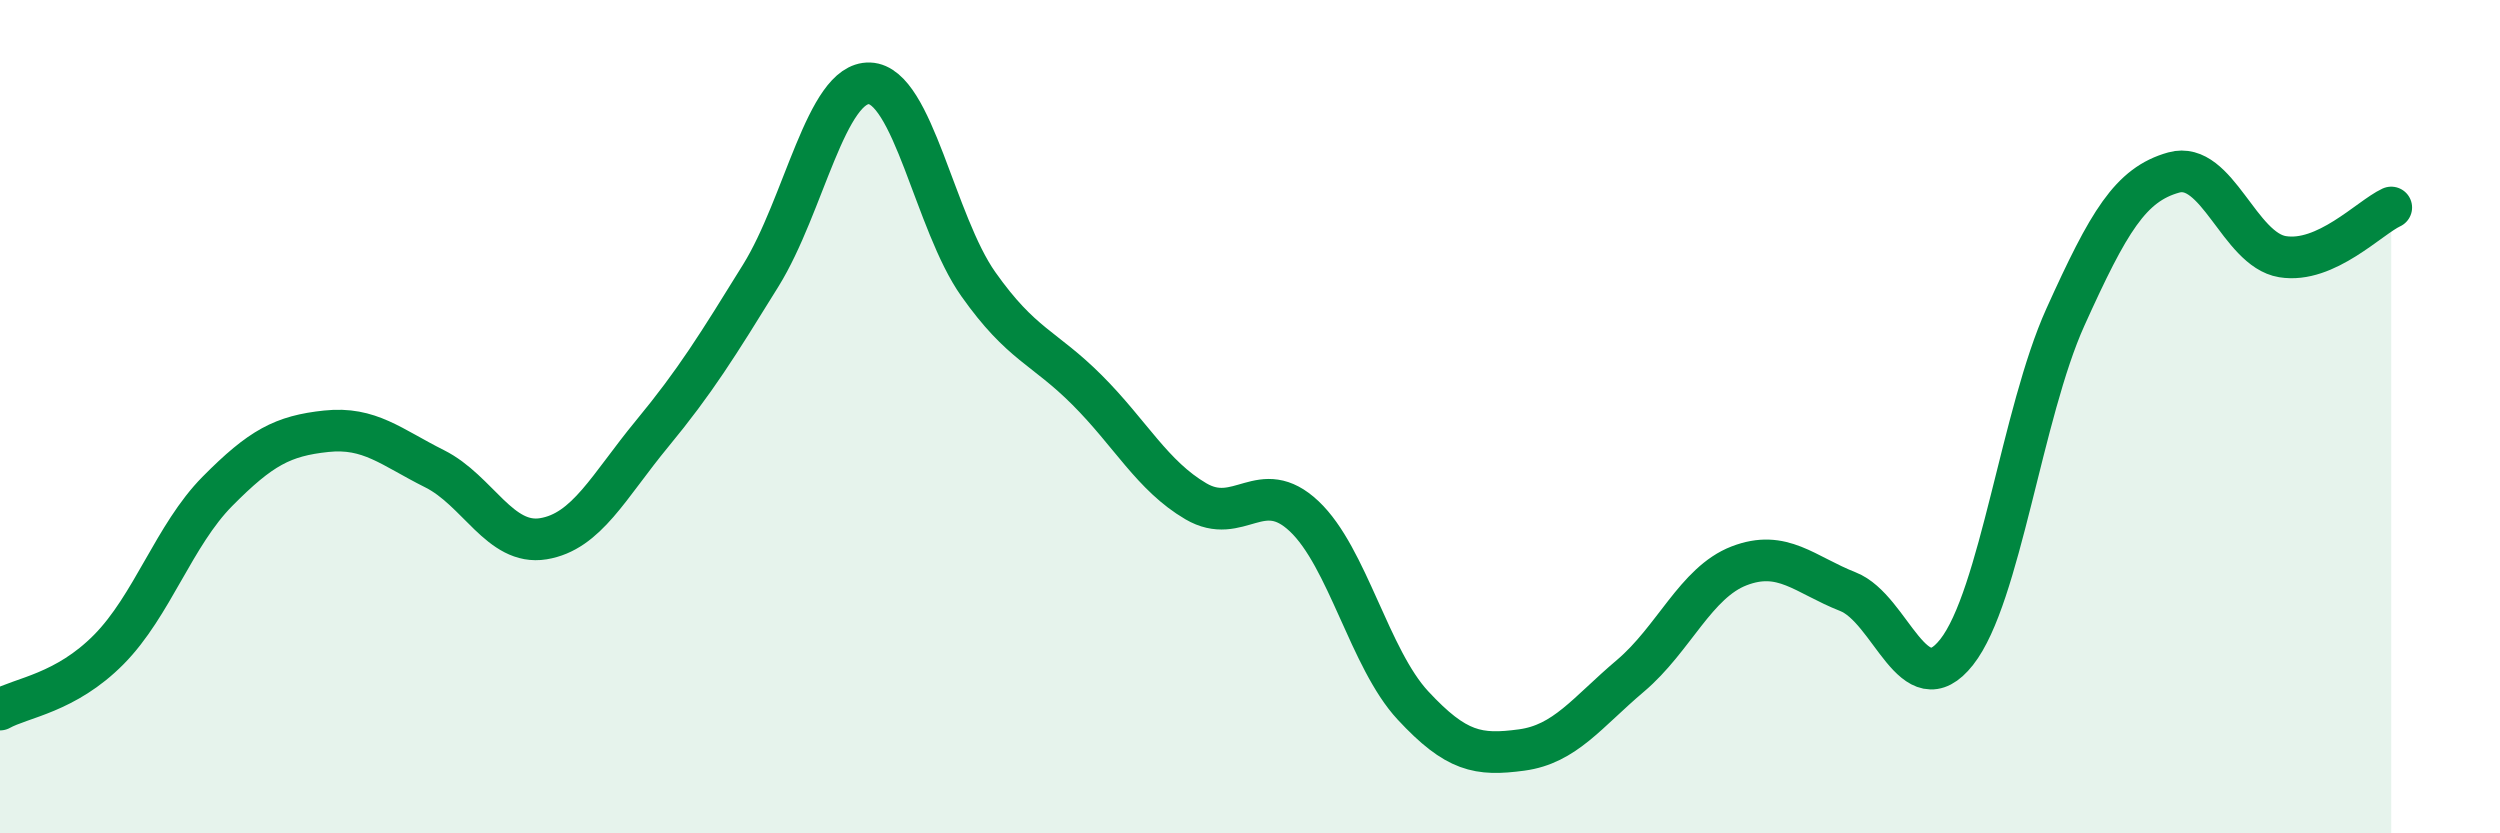
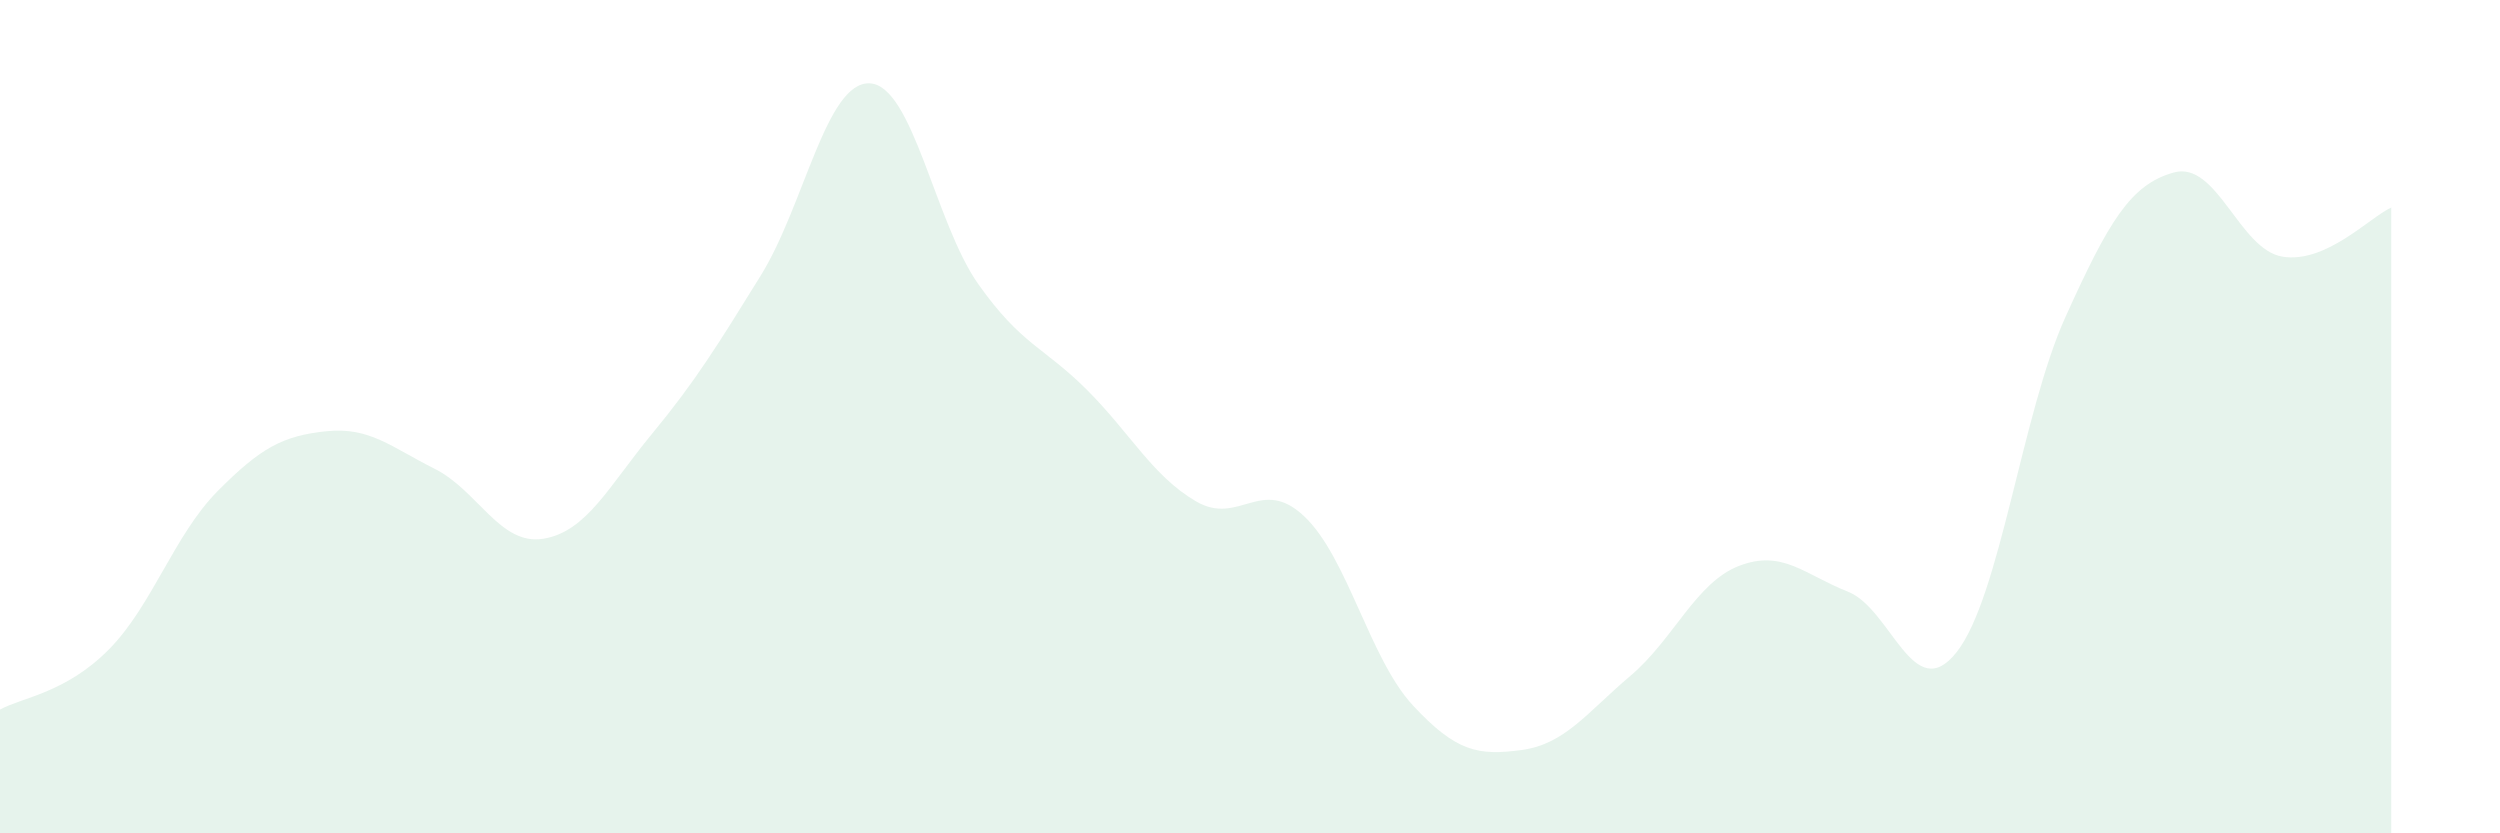
<svg xmlns="http://www.w3.org/2000/svg" width="60" height="20" viewBox="0 0 60 20">
  <path d="M 0,17.03 C 0.52,16.74 1.57,16.64 2.61,15.59 C 3.65,14.54 4.18,12.84 5.22,11.79 C 6.26,10.74 6.79,10.46 7.83,10.35 C 8.87,10.24 9.39,10.73 10.43,11.25 C 11.47,11.77 12,13.1 13.04,12.93 C 14.08,12.76 14.61,11.67 15.65,10.41 C 16.69,9.15 17.22,8.29 18.26,6.61 C 19.3,4.93 19.83,1.96 20.87,2 C 21.91,2.04 22.44,5.35 23.48,6.82 C 24.52,8.29 25.05,8.32 26.09,9.36 C 27.13,10.4 27.66,11.42 28.7,12.03 C 29.74,12.64 30.26,11.41 31.3,12.39 C 32.34,13.37 32.87,15.81 33.91,16.93 C 34.95,18.05 35.48,18.14 36.52,18 C 37.56,17.86 38.09,17.1 39.13,16.22 C 40.17,15.34 40.7,13.98 41.74,13.58 C 42.78,13.18 43.31,13.79 44.35,14.2 C 45.39,14.61 45.92,16.97 46.96,15.65 C 48,14.33 48.53,9.91 49.57,7.61 C 50.61,5.31 51.13,4.43 52.17,4.14 C 53.21,3.85 53.74,5.99 54.78,6.16 C 55.82,6.33 56.87,5.22 57.39,4.98L57.39 20L0 20Z" fill="#008740" opacity="0.1" stroke-linecap="round" stroke-linejoin="round" />
-   <path d="M 0,17.03 C 0.52,16.74 1.57,16.64 2.61,15.59 C 3.65,14.54 4.18,12.84 5.22,11.79 C 6.26,10.74 6.79,10.46 7.83,10.35 C 8.87,10.24 9.39,10.73 10.43,11.25 C 11.47,11.77 12,13.1 13.04,12.93 C 14.08,12.76 14.61,11.67 15.65,10.41 C 16.69,9.15 17.22,8.29 18.26,6.61 C 19.3,4.93 19.83,1.96 20.87,2 C 21.91,2.04 22.44,5.35 23.48,6.82 C 24.52,8.29 25.05,8.32 26.09,9.36 C 27.13,10.4 27.66,11.42 28.7,12.03 C 29.74,12.64 30.26,11.41 31.3,12.39 C 32.34,13.37 32.87,15.81 33.91,16.93 C 34.95,18.05 35.48,18.14 36.52,18 C 37.56,17.86 38.09,17.1 39.13,16.22 C 40.17,15.34 40.7,13.98 41.74,13.58 C 42.78,13.18 43.31,13.79 44.35,14.2 C 45.39,14.61 45.92,16.97 46.96,15.65 C 48,14.33 48.53,9.91 49.57,7.61 C 50.61,5.31 51.13,4.43 52.17,4.14 C 53.21,3.85 53.74,5.99 54.78,6.16 C 55.82,6.33 56.87,5.22 57.39,4.98" stroke="#008740" stroke-width="1" fill="none" stroke-linecap="round" stroke-linejoin="round" />
</svg>